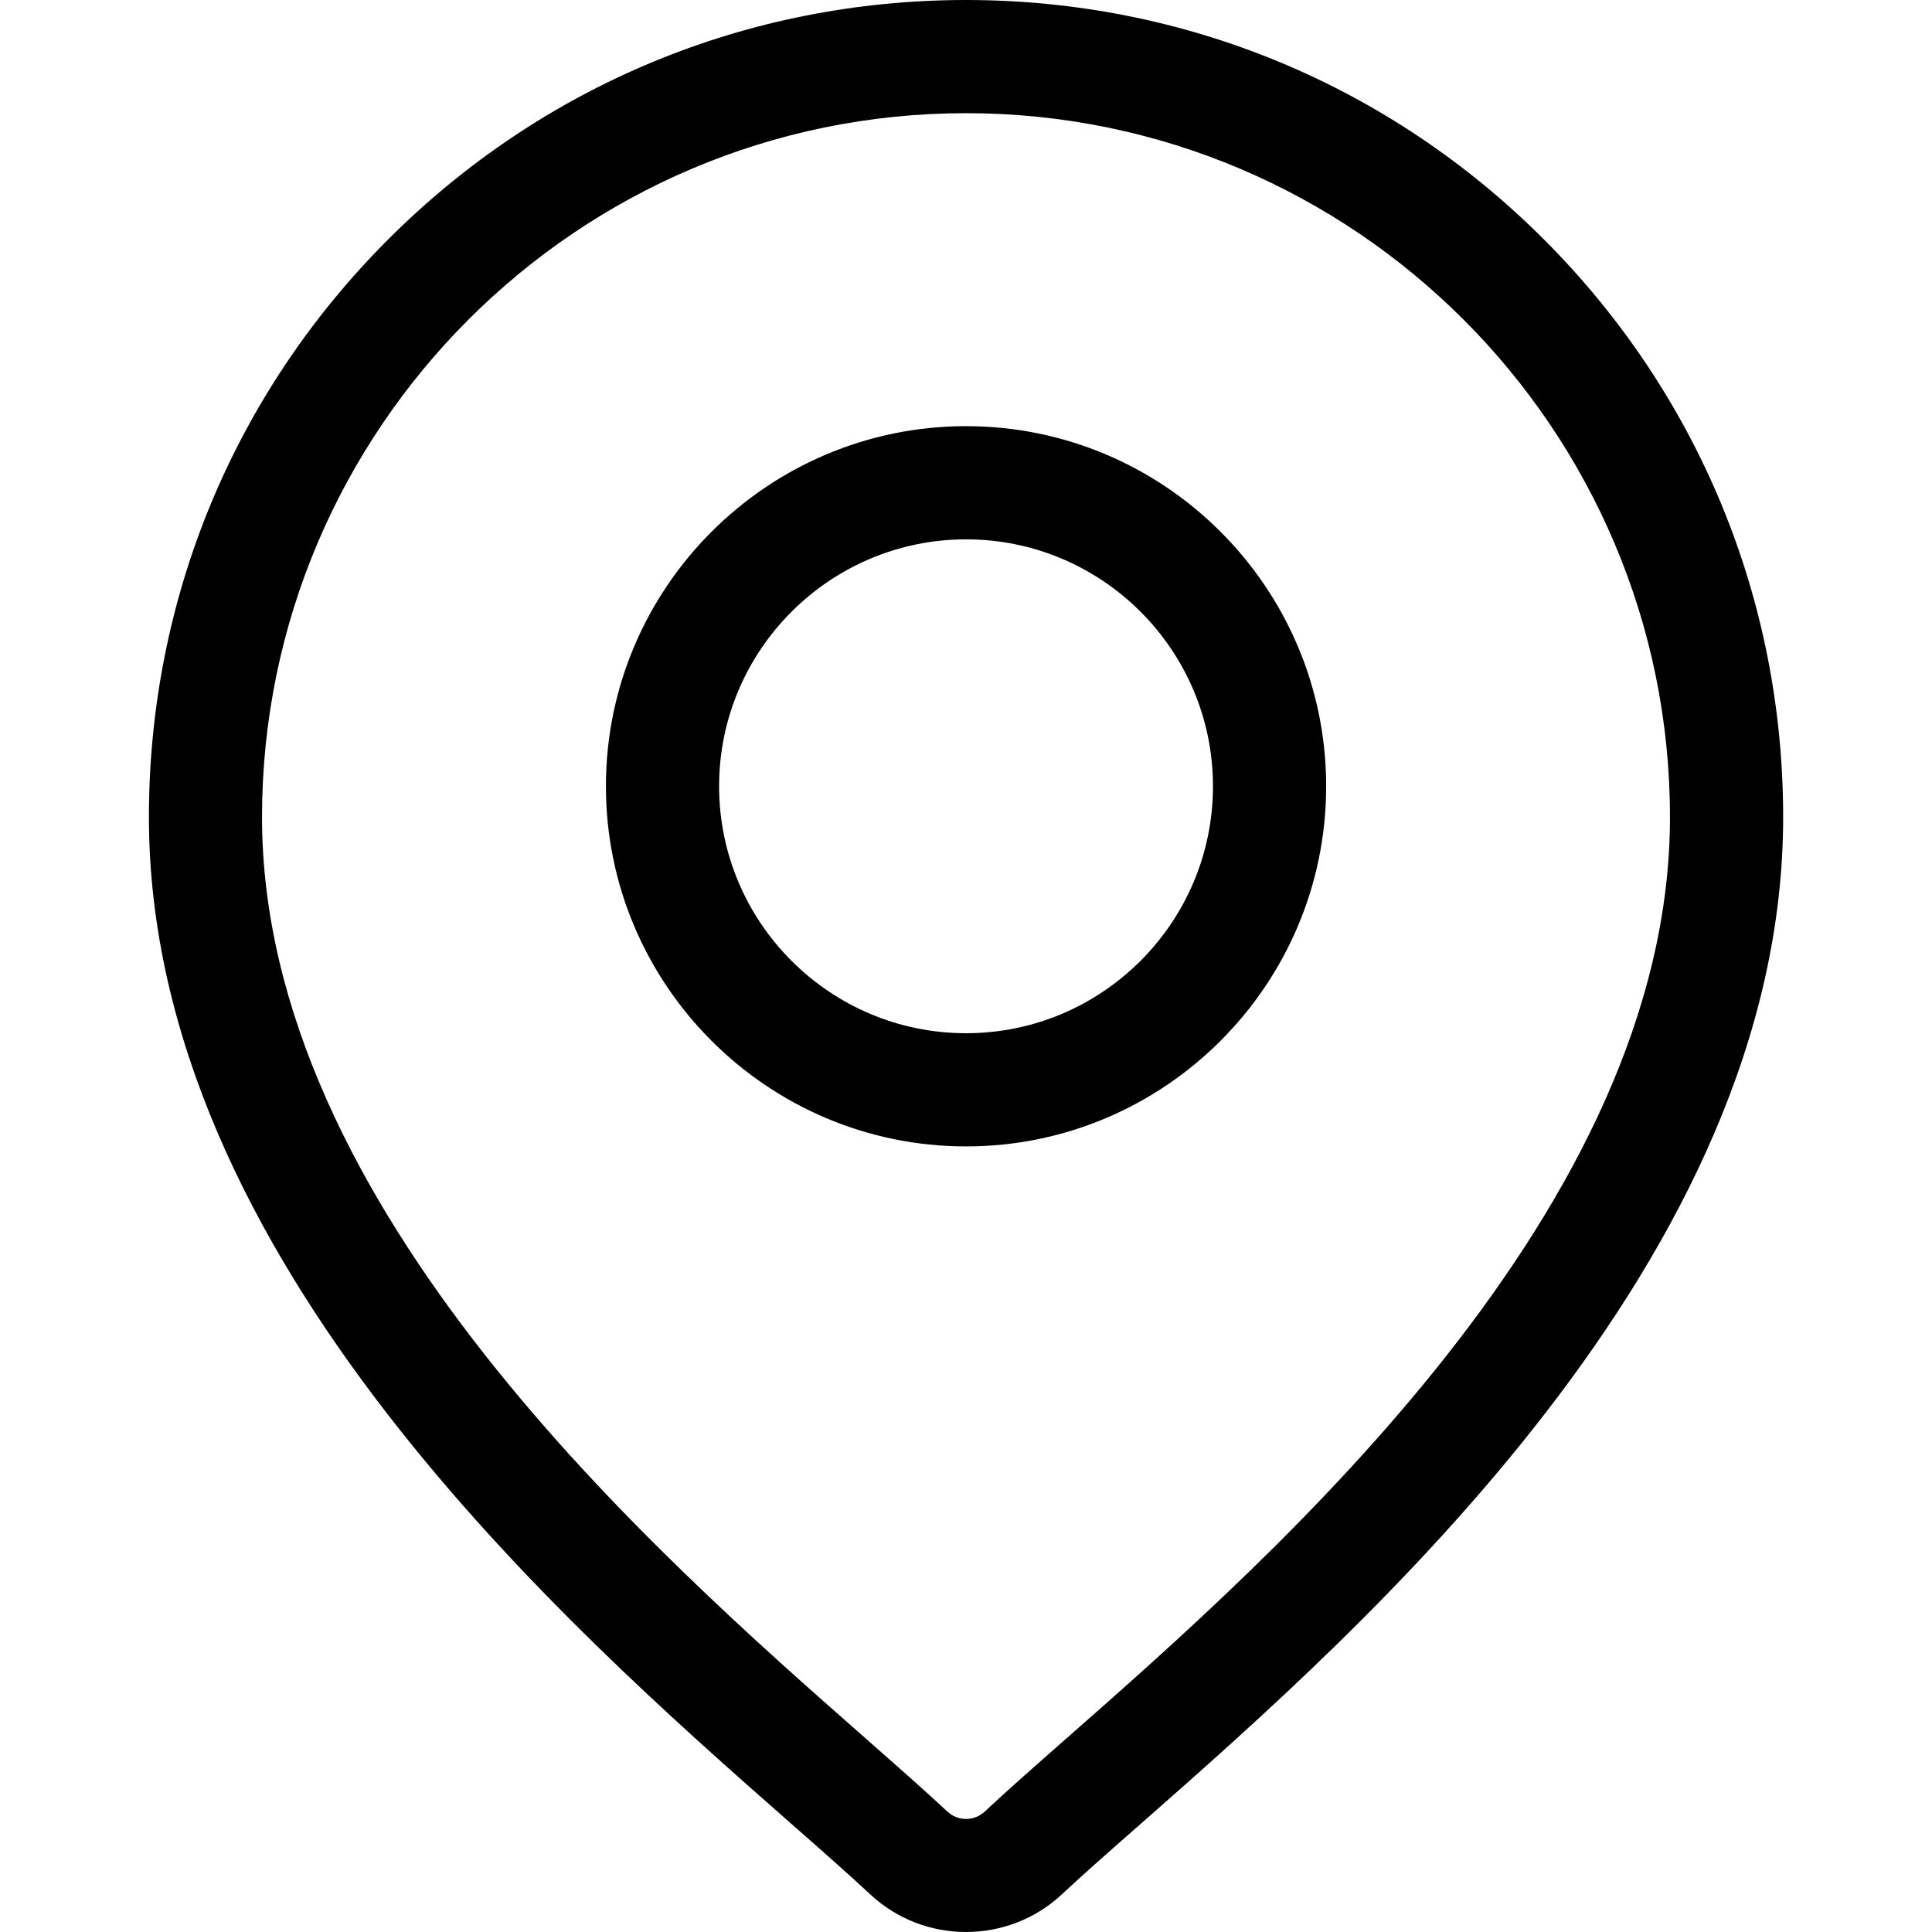
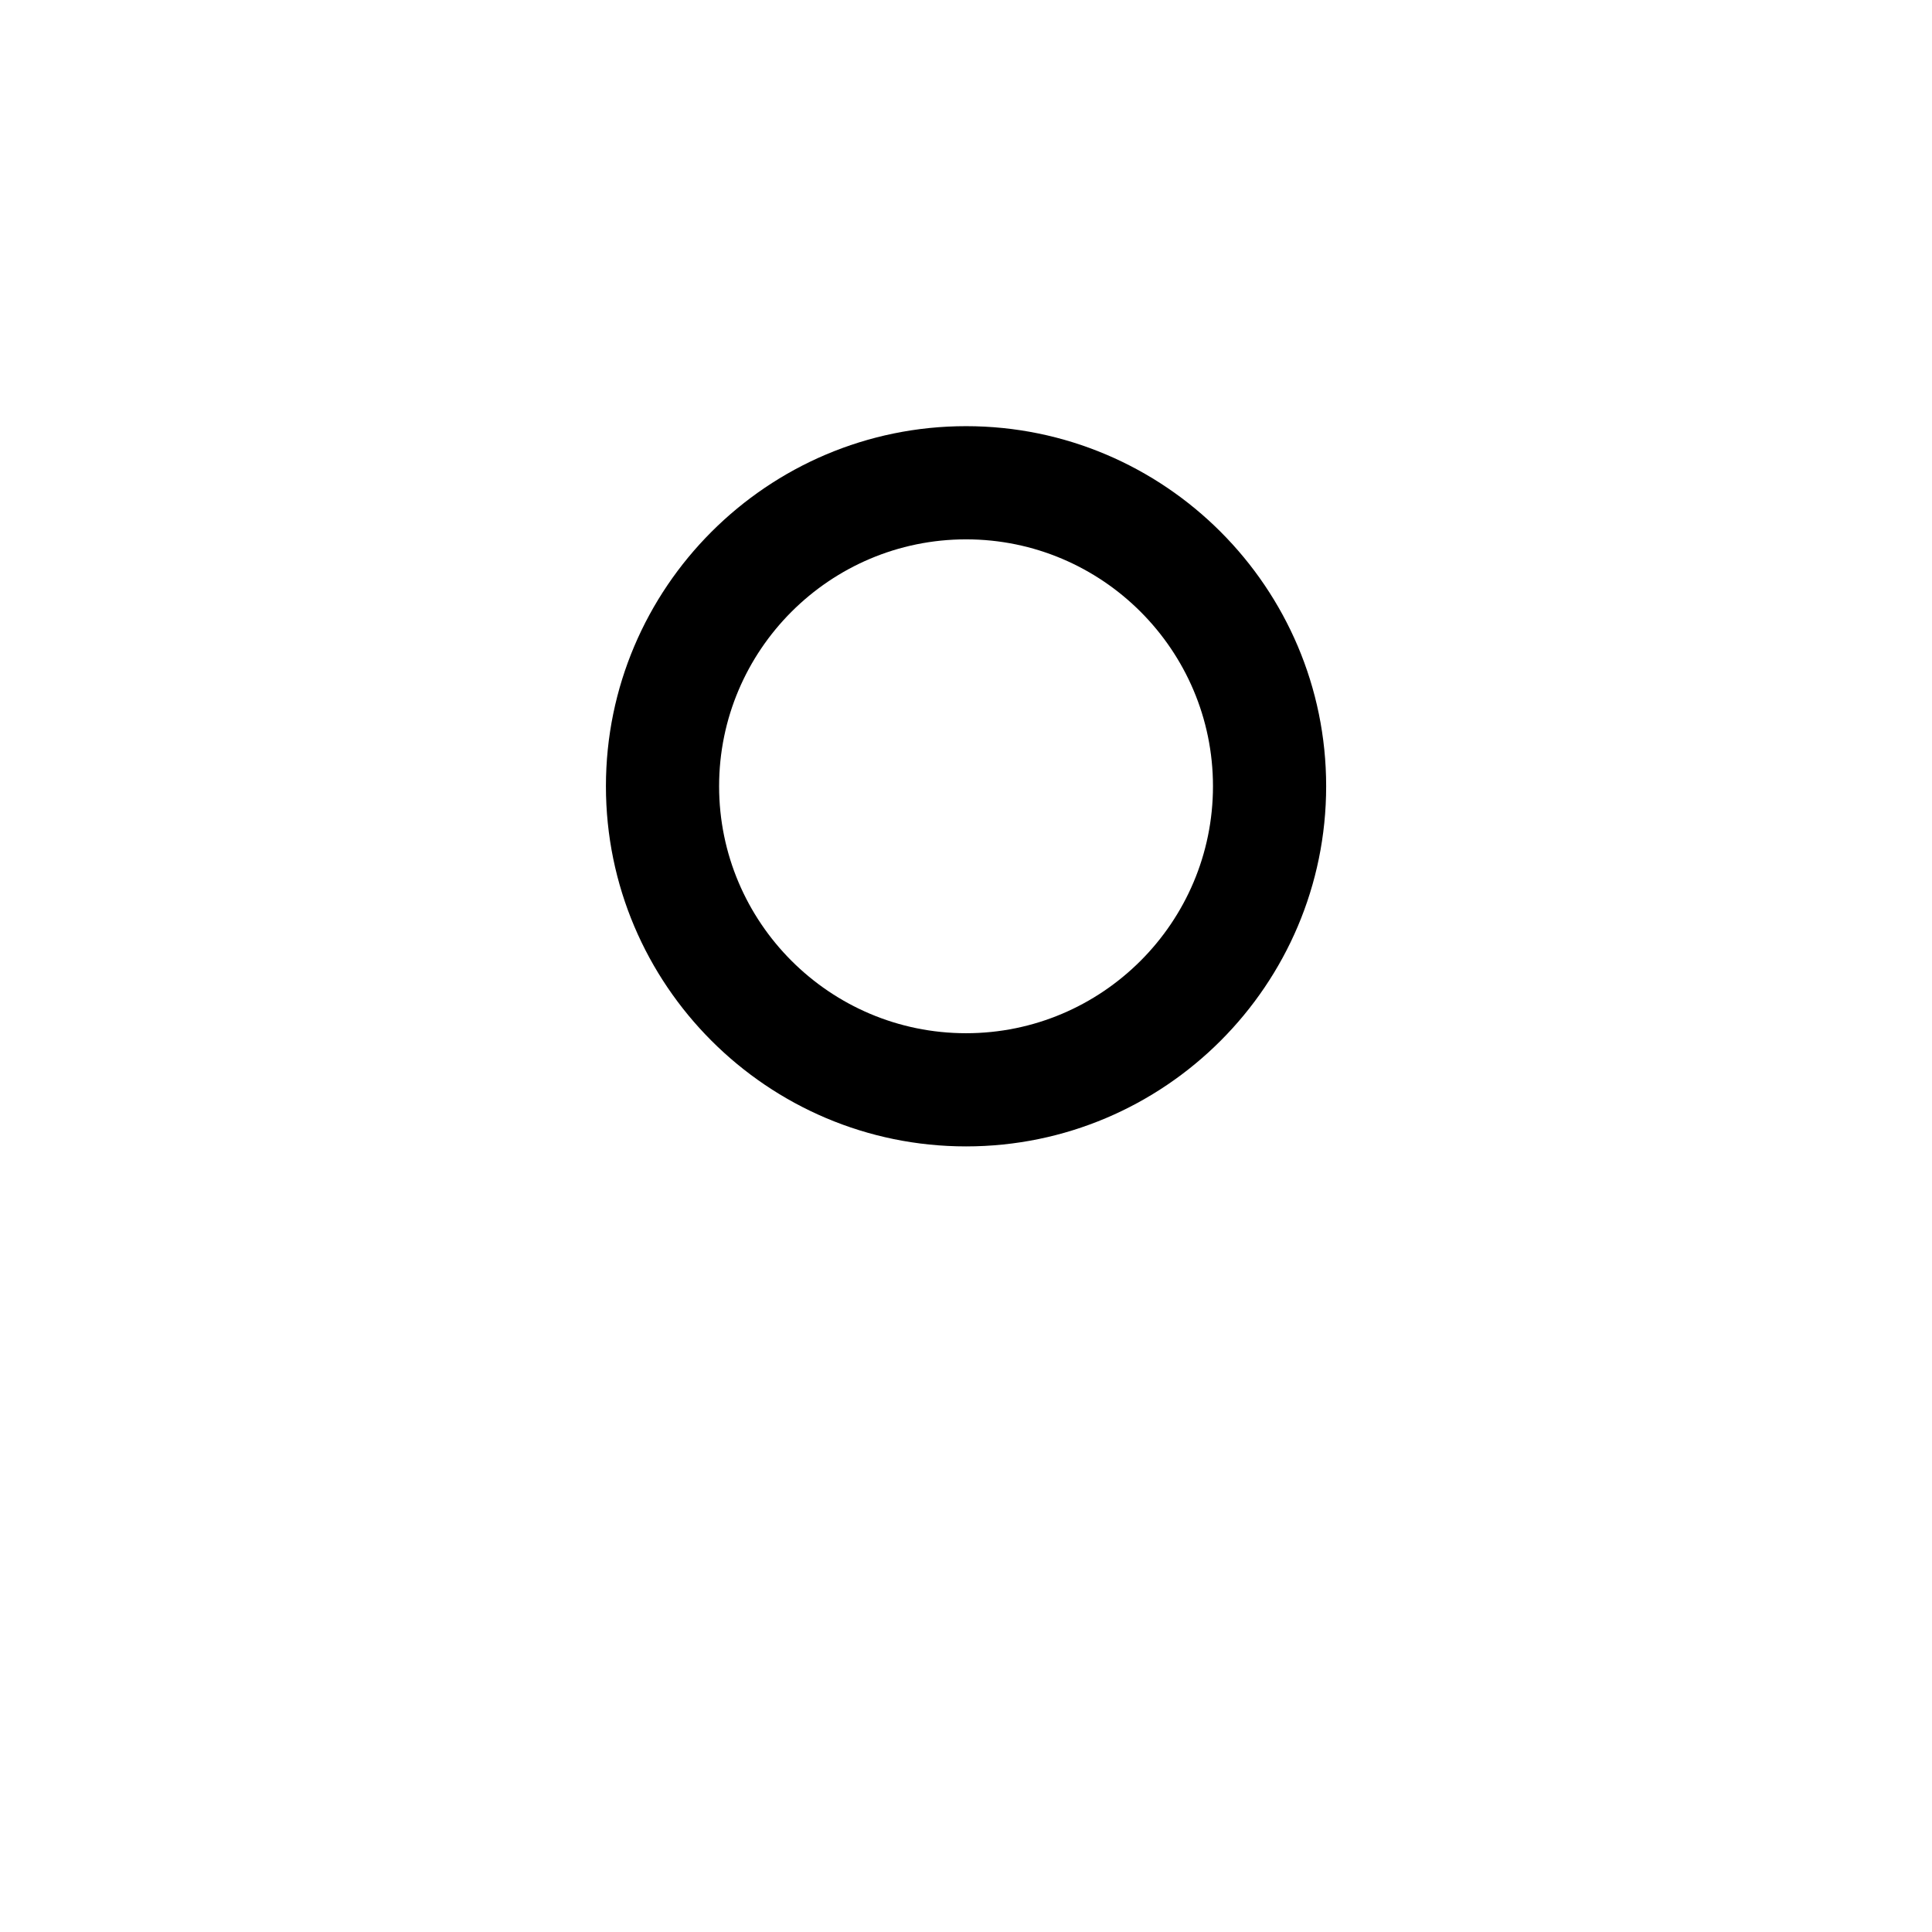
<svg xmlns="http://www.w3.org/2000/svg" width="24" height="24" viewBox="0 0 24 24" fill="none">
-   <path d="M19.178 2.973C17.261 1.056 14.712 0 12 0C9.289 0 6.74 1.056 4.823 2.973C2.905 4.89 1.85 7.439 1.85 10.151C1.85 15.636 7.036 20.198 9.822 22.649C10.209 22.989 10.543 23.283 10.81 23.532C11.144 23.844 11.572 24 12 24C12.429 24 12.857 23.844 13.191 23.532C13.457 23.283 13.792 22.989 14.179 22.649C16.965 20.198 22.151 15.636 22.151 10.151C22.151 7.439 21.095 4.89 19.178 2.973ZM13.25 21.593C12.854 21.941 12.513 22.242 12.231 22.505C12.102 22.626 11.899 22.626 11.77 22.505C11.488 22.242 11.146 21.941 10.751 21.593C8.131 19.289 3.255 15 3.255 10.151C3.255 5.329 7.178 1.406 12 1.406C16.822 1.406 20.745 5.329 20.745 10.151C20.745 15 15.87 19.289 13.25 21.593Z" fill="black" />
  <path d="M12.001 5.294C9.534 5.294 7.527 7.301 7.527 9.767C7.527 12.234 9.534 14.241 12.001 14.241C14.467 14.241 16.474 12.234 16.474 9.767C16.474 7.301 14.467 5.294 12.001 5.294ZM12.001 12.835C10.309 12.835 8.933 11.459 8.933 9.767C8.933 8.076 10.309 6.7 12.001 6.7C13.692 6.7 15.068 8.076 15.068 9.767C15.068 11.459 13.692 12.835 12.001 12.835Z" fill="black" />
</svg>